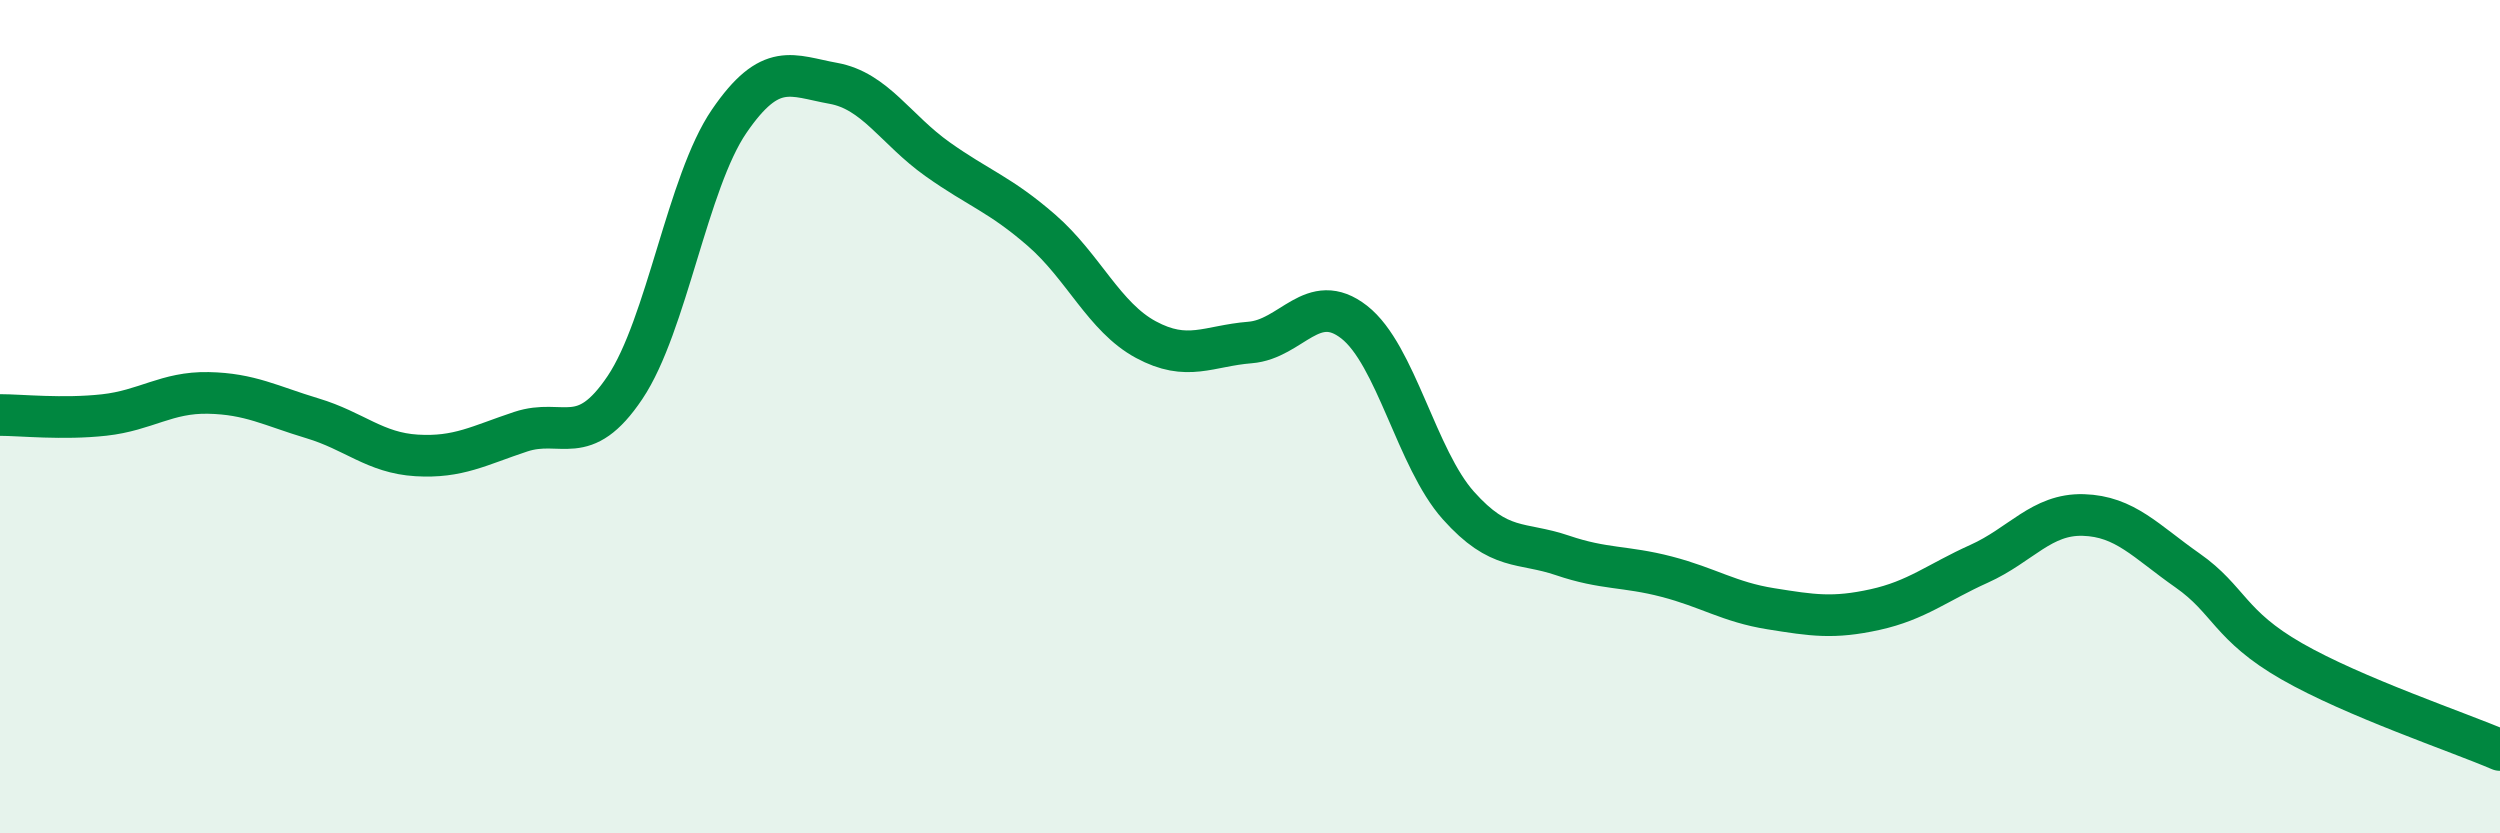
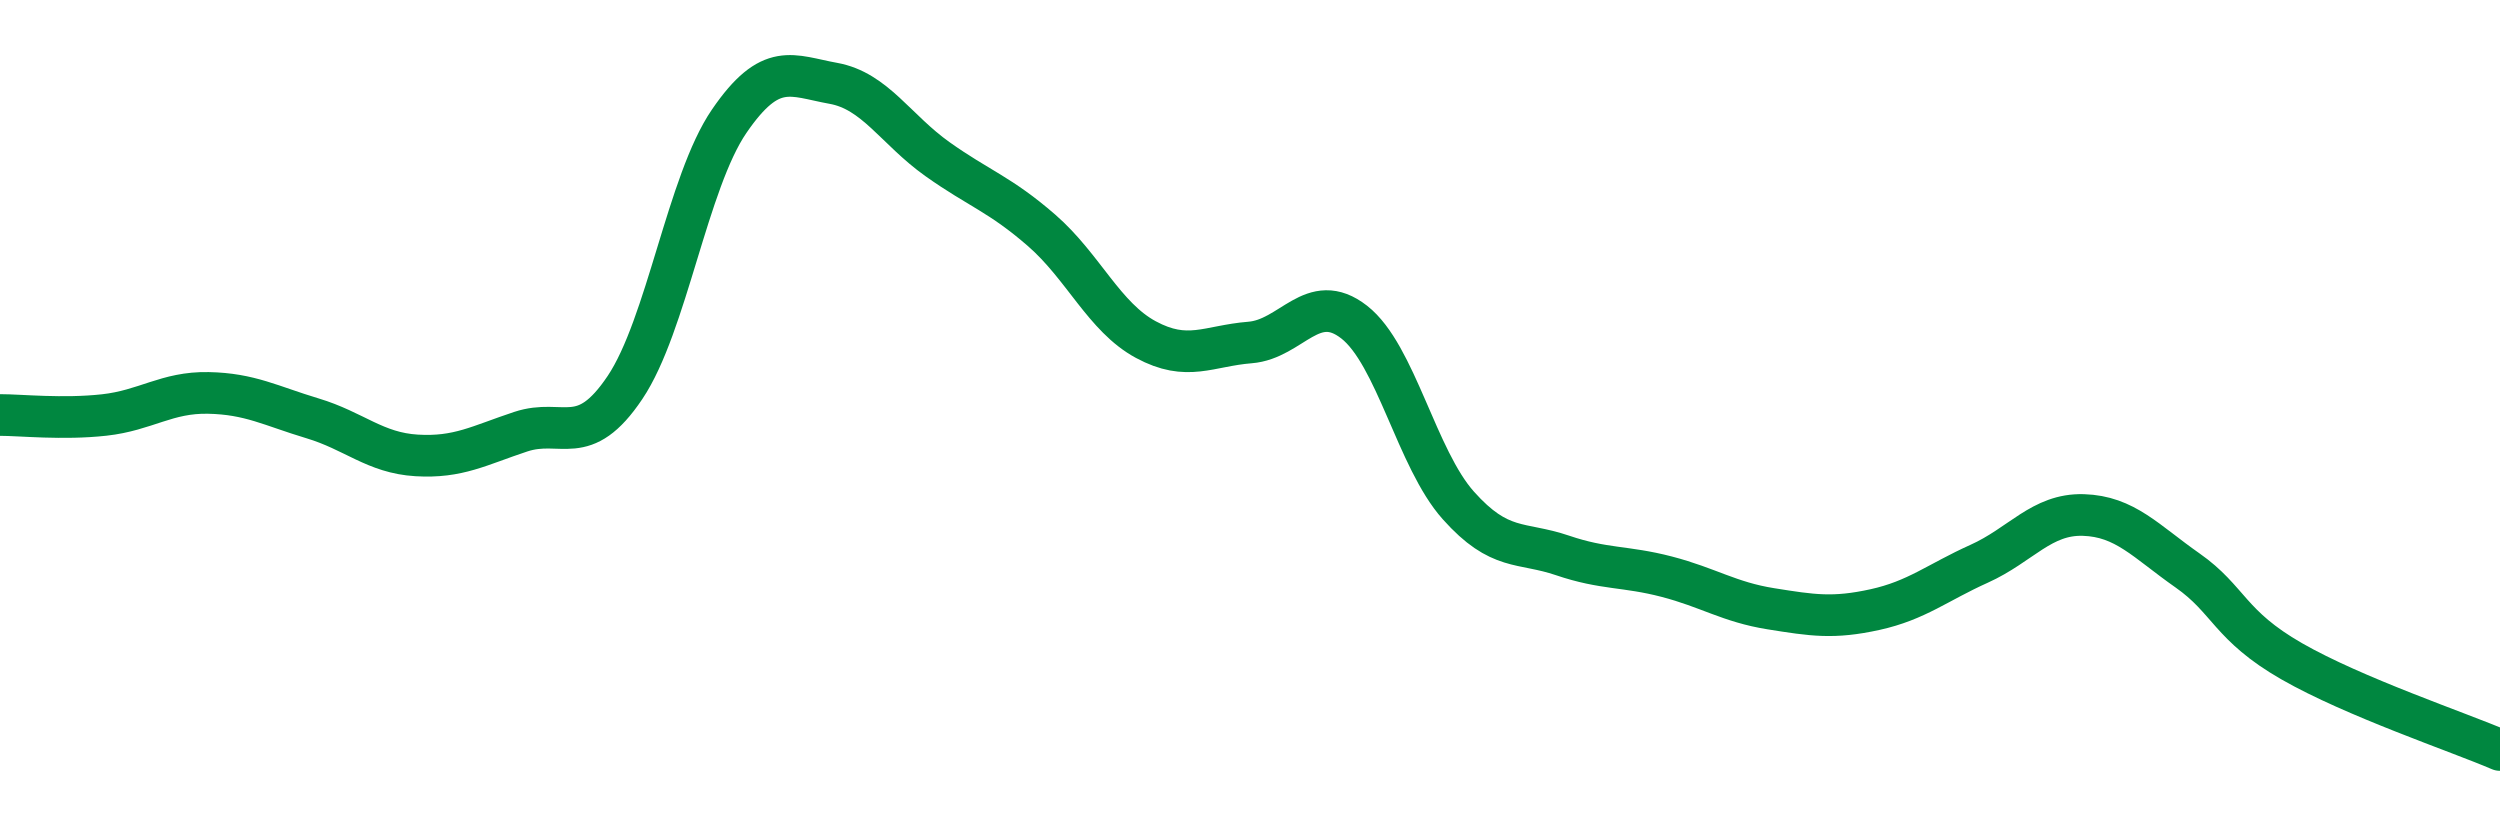
<svg xmlns="http://www.w3.org/2000/svg" width="60" height="20" viewBox="0 0 60 20">
-   <path d="M 0,9.96 C 0.5,9.96 1.5,10.07 2.5,9.96 C 3.5,9.85 4,9.41 5,9.43 C 6,9.45 6.5,9.74 7.5,10.04 C 8.5,10.34 9,10.87 10,10.93 C 11,10.99 11.5,10.69 12.5,10.36 C 13.5,10.03 14,10.79 15,9.3 C 16,7.81 16.5,4.37 17.5,2.91 C 18.5,1.45 19,1.82 20,2 C 21,2.18 21.5,3.11 22.5,3.82 C 23.5,4.53 24,4.66 25,5.53 C 26,6.4 26.5,7.61 27.5,8.15 C 28.5,8.69 29,8.3 30,8.22 C 31,8.14 31.5,6.95 32.5,7.73 C 33.5,8.51 34,11.01 35,12.13 C 36,13.25 36.5,12.99 37.5,13.33 C 38.5,13.67 39,13.58 40,13.84 C 41,14.1 41.5,14.45 42.5,14.61 C 43.5,14.77 44,14.85 45,14.63 C 46,14.41 46.5,13.98 47.5,13.53 C 48.5,13.08 49,12.33 50,12.36 C 51,12.39 51.5,12.99 52.5,13.69 C 53.5,14.39 53.5,15.01 55,15.87 C 56.5,16.73 59,17.57 60,18L60 20L0 20Z" fill="#008740" opacity="0.1" stroke-linecap="round" stroke-linejoin="round" />
  <path d="M 0,9.96 C 0.5,9.96 1.5,10.07 2.5,9.96 C 3.5,9.85 4,9.41 5,9.43 C 6,9.45 6.5,9.74 7.5,10.04 C 8.5,10.34 9,10.87 10,10.93 C 11,10.99 11.5,10.69 12.5,10.36 C 13.5,10.03 14,10.79 15,9.3 C 16,7.81 16.5,4.37 17.5,2.91 C 18.5,1.45 19,1.82 20,2 C 21,2.18 21.5,3.11 22.5,3.82 C 23.5,4.53 24,4.66 25,5.53 C 26,6.4 26.5,7.61 27.5,8.15 C 28.5,8.69 29,8.3 30,8.22 C 31,8.14 31.5,6.95 32.5,7.73 C 33.5,8.51 34,11.01 35,12.13 C 36,13.25 36.5,12.99 37.5,13.33 C 38.5,13.67 39,13.58 40,13.84 C 41,14.1 41.5,14.45 42.5,14.61 C 43.5,14.77 44,14.85 45,14.63 C 46,14.41 46.5,13.98 47.5,13.53 C 48.5,13.08 49,12.33 50,12.36 C 51,12.39 51.5,12.99 52.5,13.69 C 53.5,14.39 53.5,15.01 55,15.87 C 56.5,16.73 59,17.57 60,18" stroke="#008740" stroke-width="1" fill="none" stroke-linecap="round" stroke-linejoin="round" />
</svg>